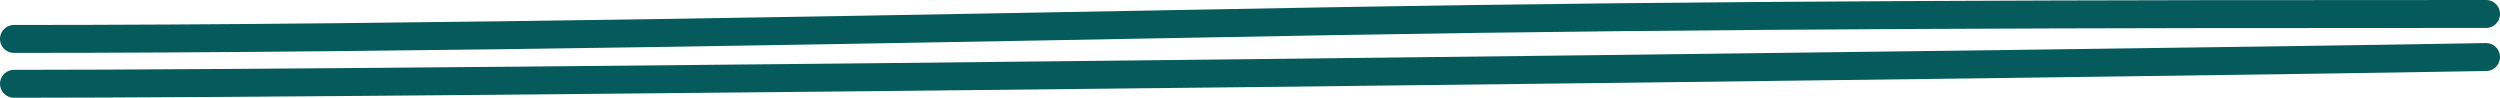
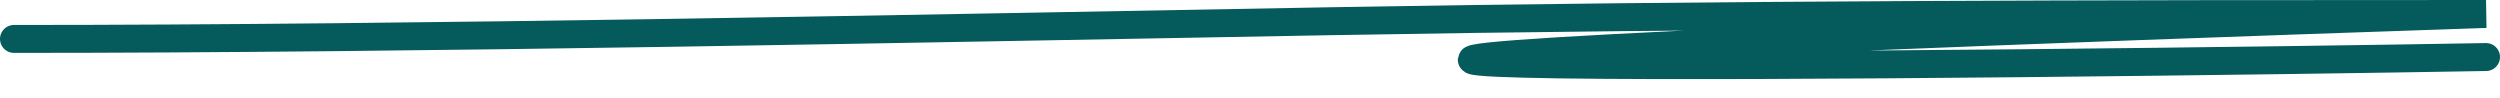
<svg xmlns="http://www.w3.org/2000/svg" width="179" height="7" viewBox="0 0 179 7" fill="none">
-   <path d="M1 2.787C30.426 2.787 65.886 2.04 95.267 1.519C122.793 1.031 150.45 1 178 1M1 6C30.426 6 148.618 4.605 178 4.084" stroke="#055A5B" stroke-width="2" stroke-linecap="round" />
+   <path d="M1 2.787C30.426 2.787 65.886 2.04 95.267 1.519C122.793 1.031 150.45 1 178 1C30.426 6 148.618 4.605 178 4.084" stroke="#055A5B" stroke-width="2" stroke-linecap="round" />
</svg>